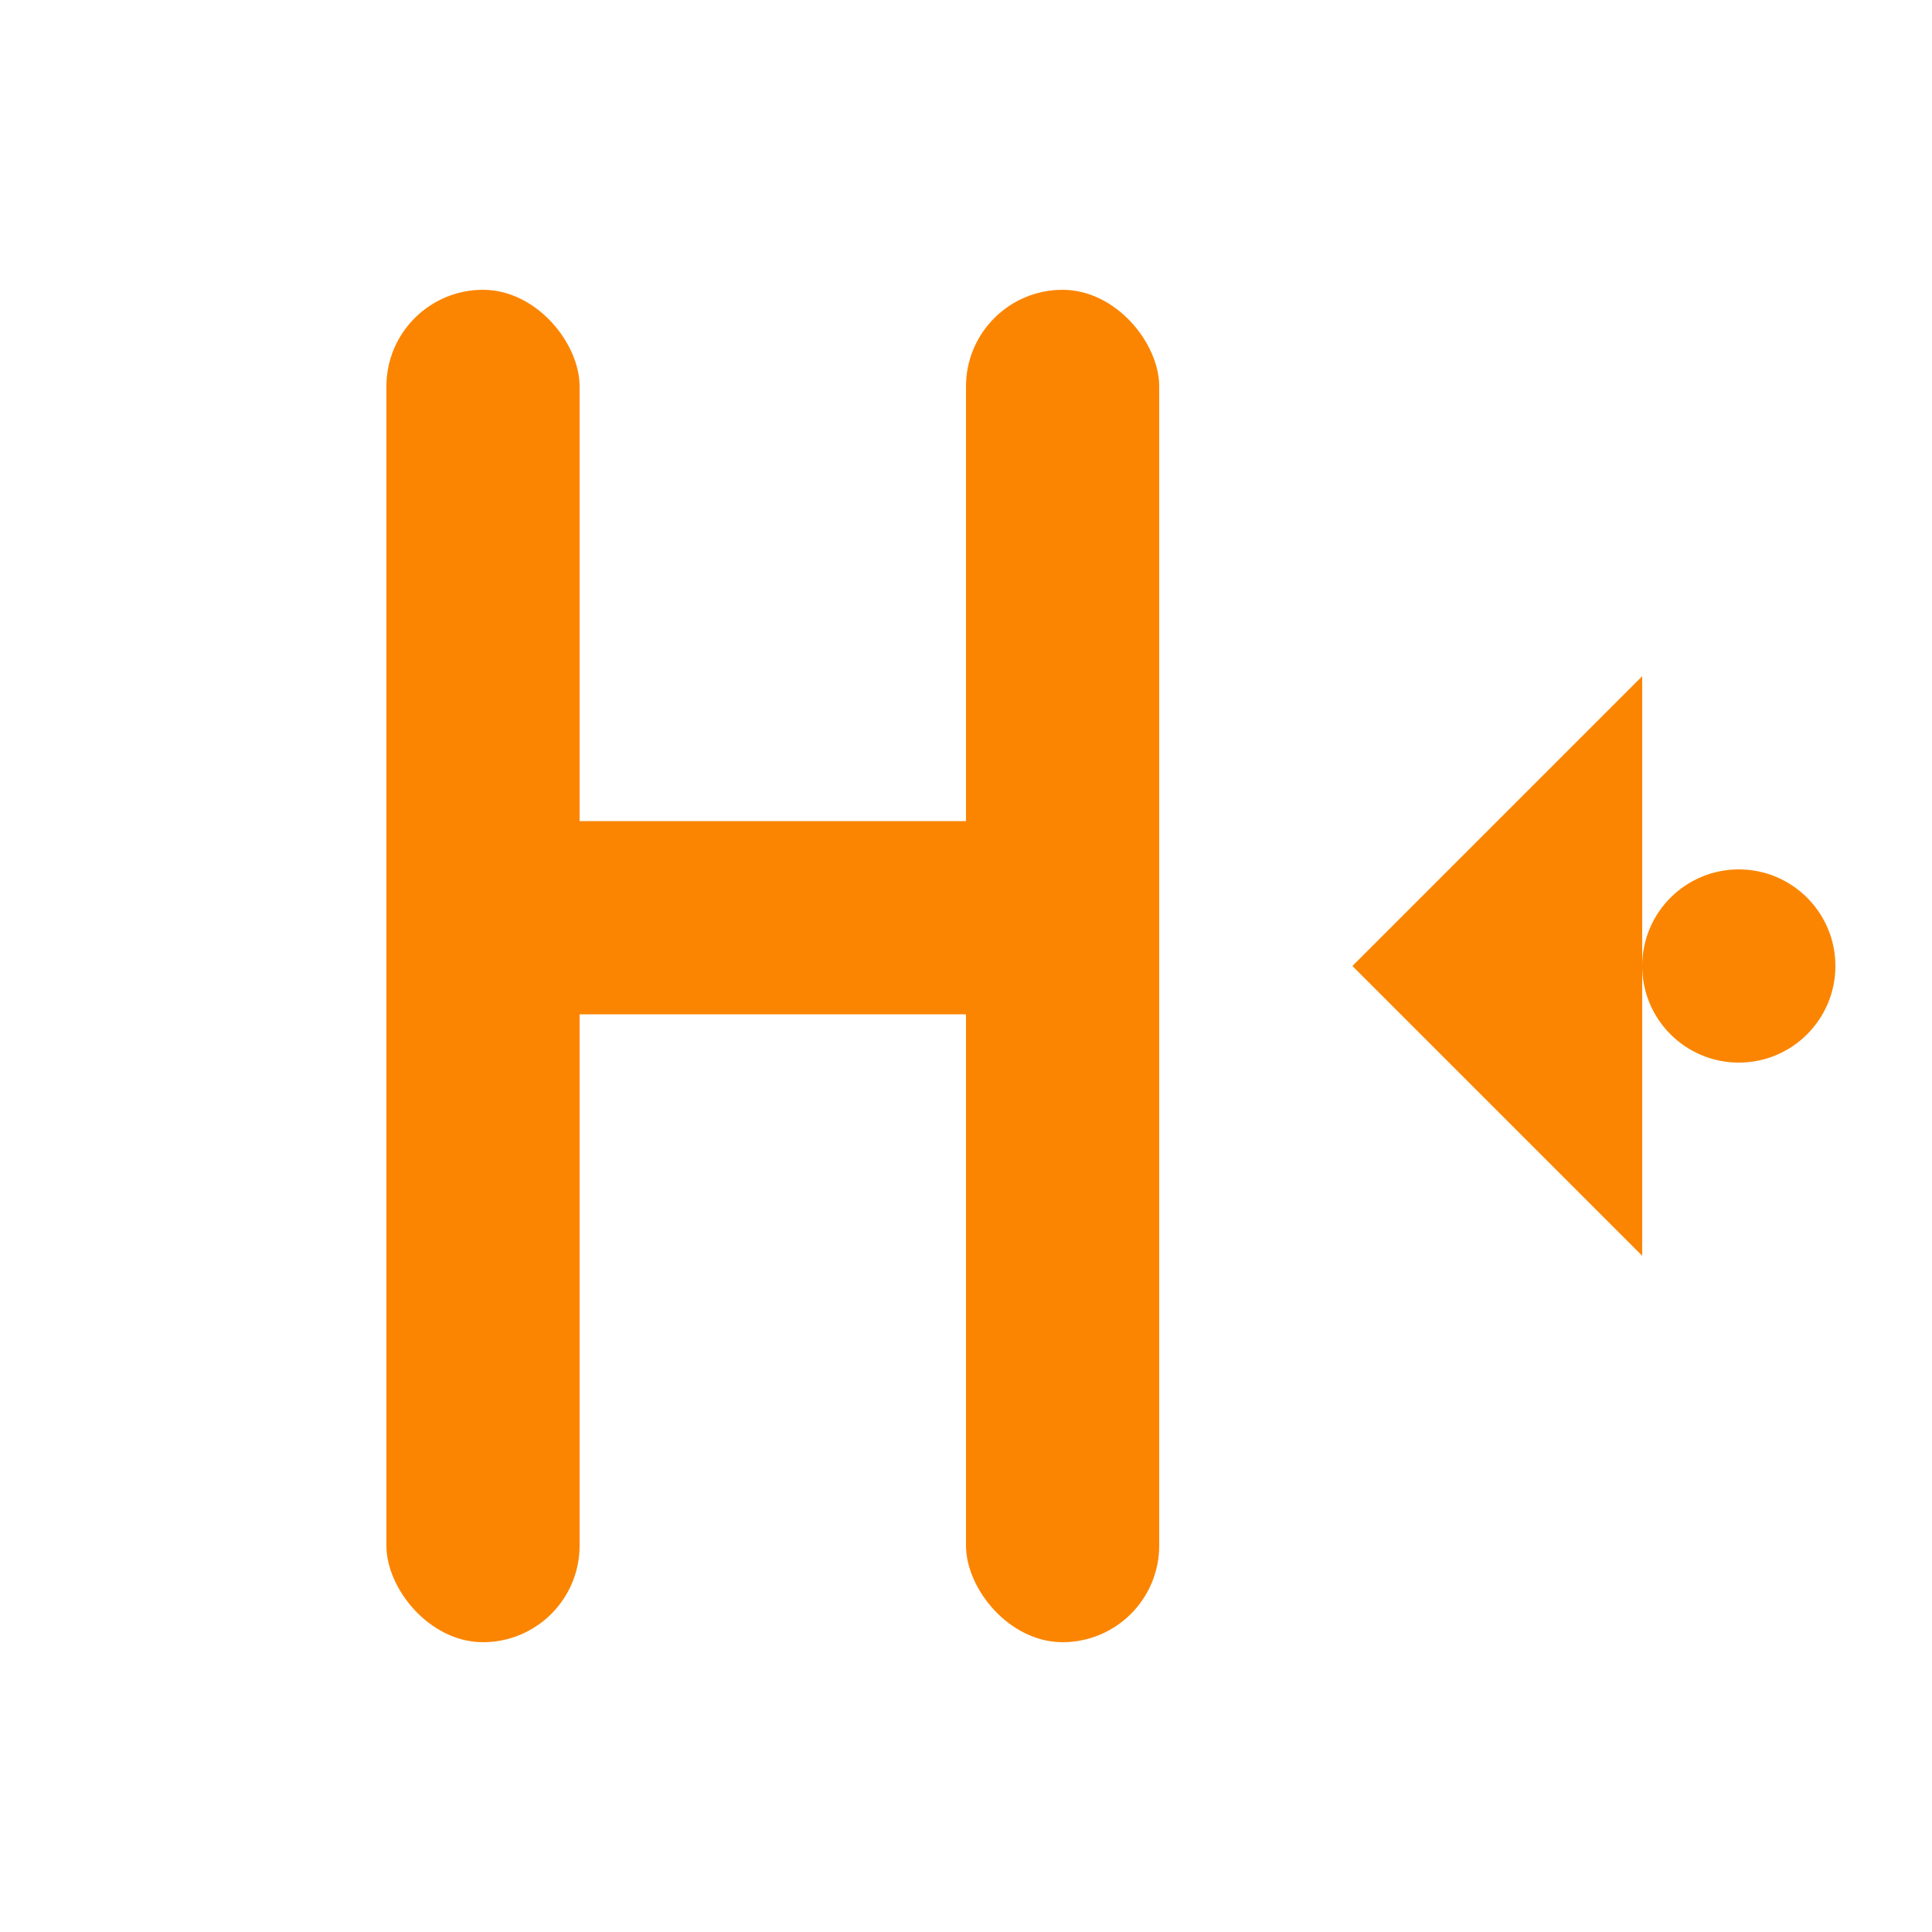
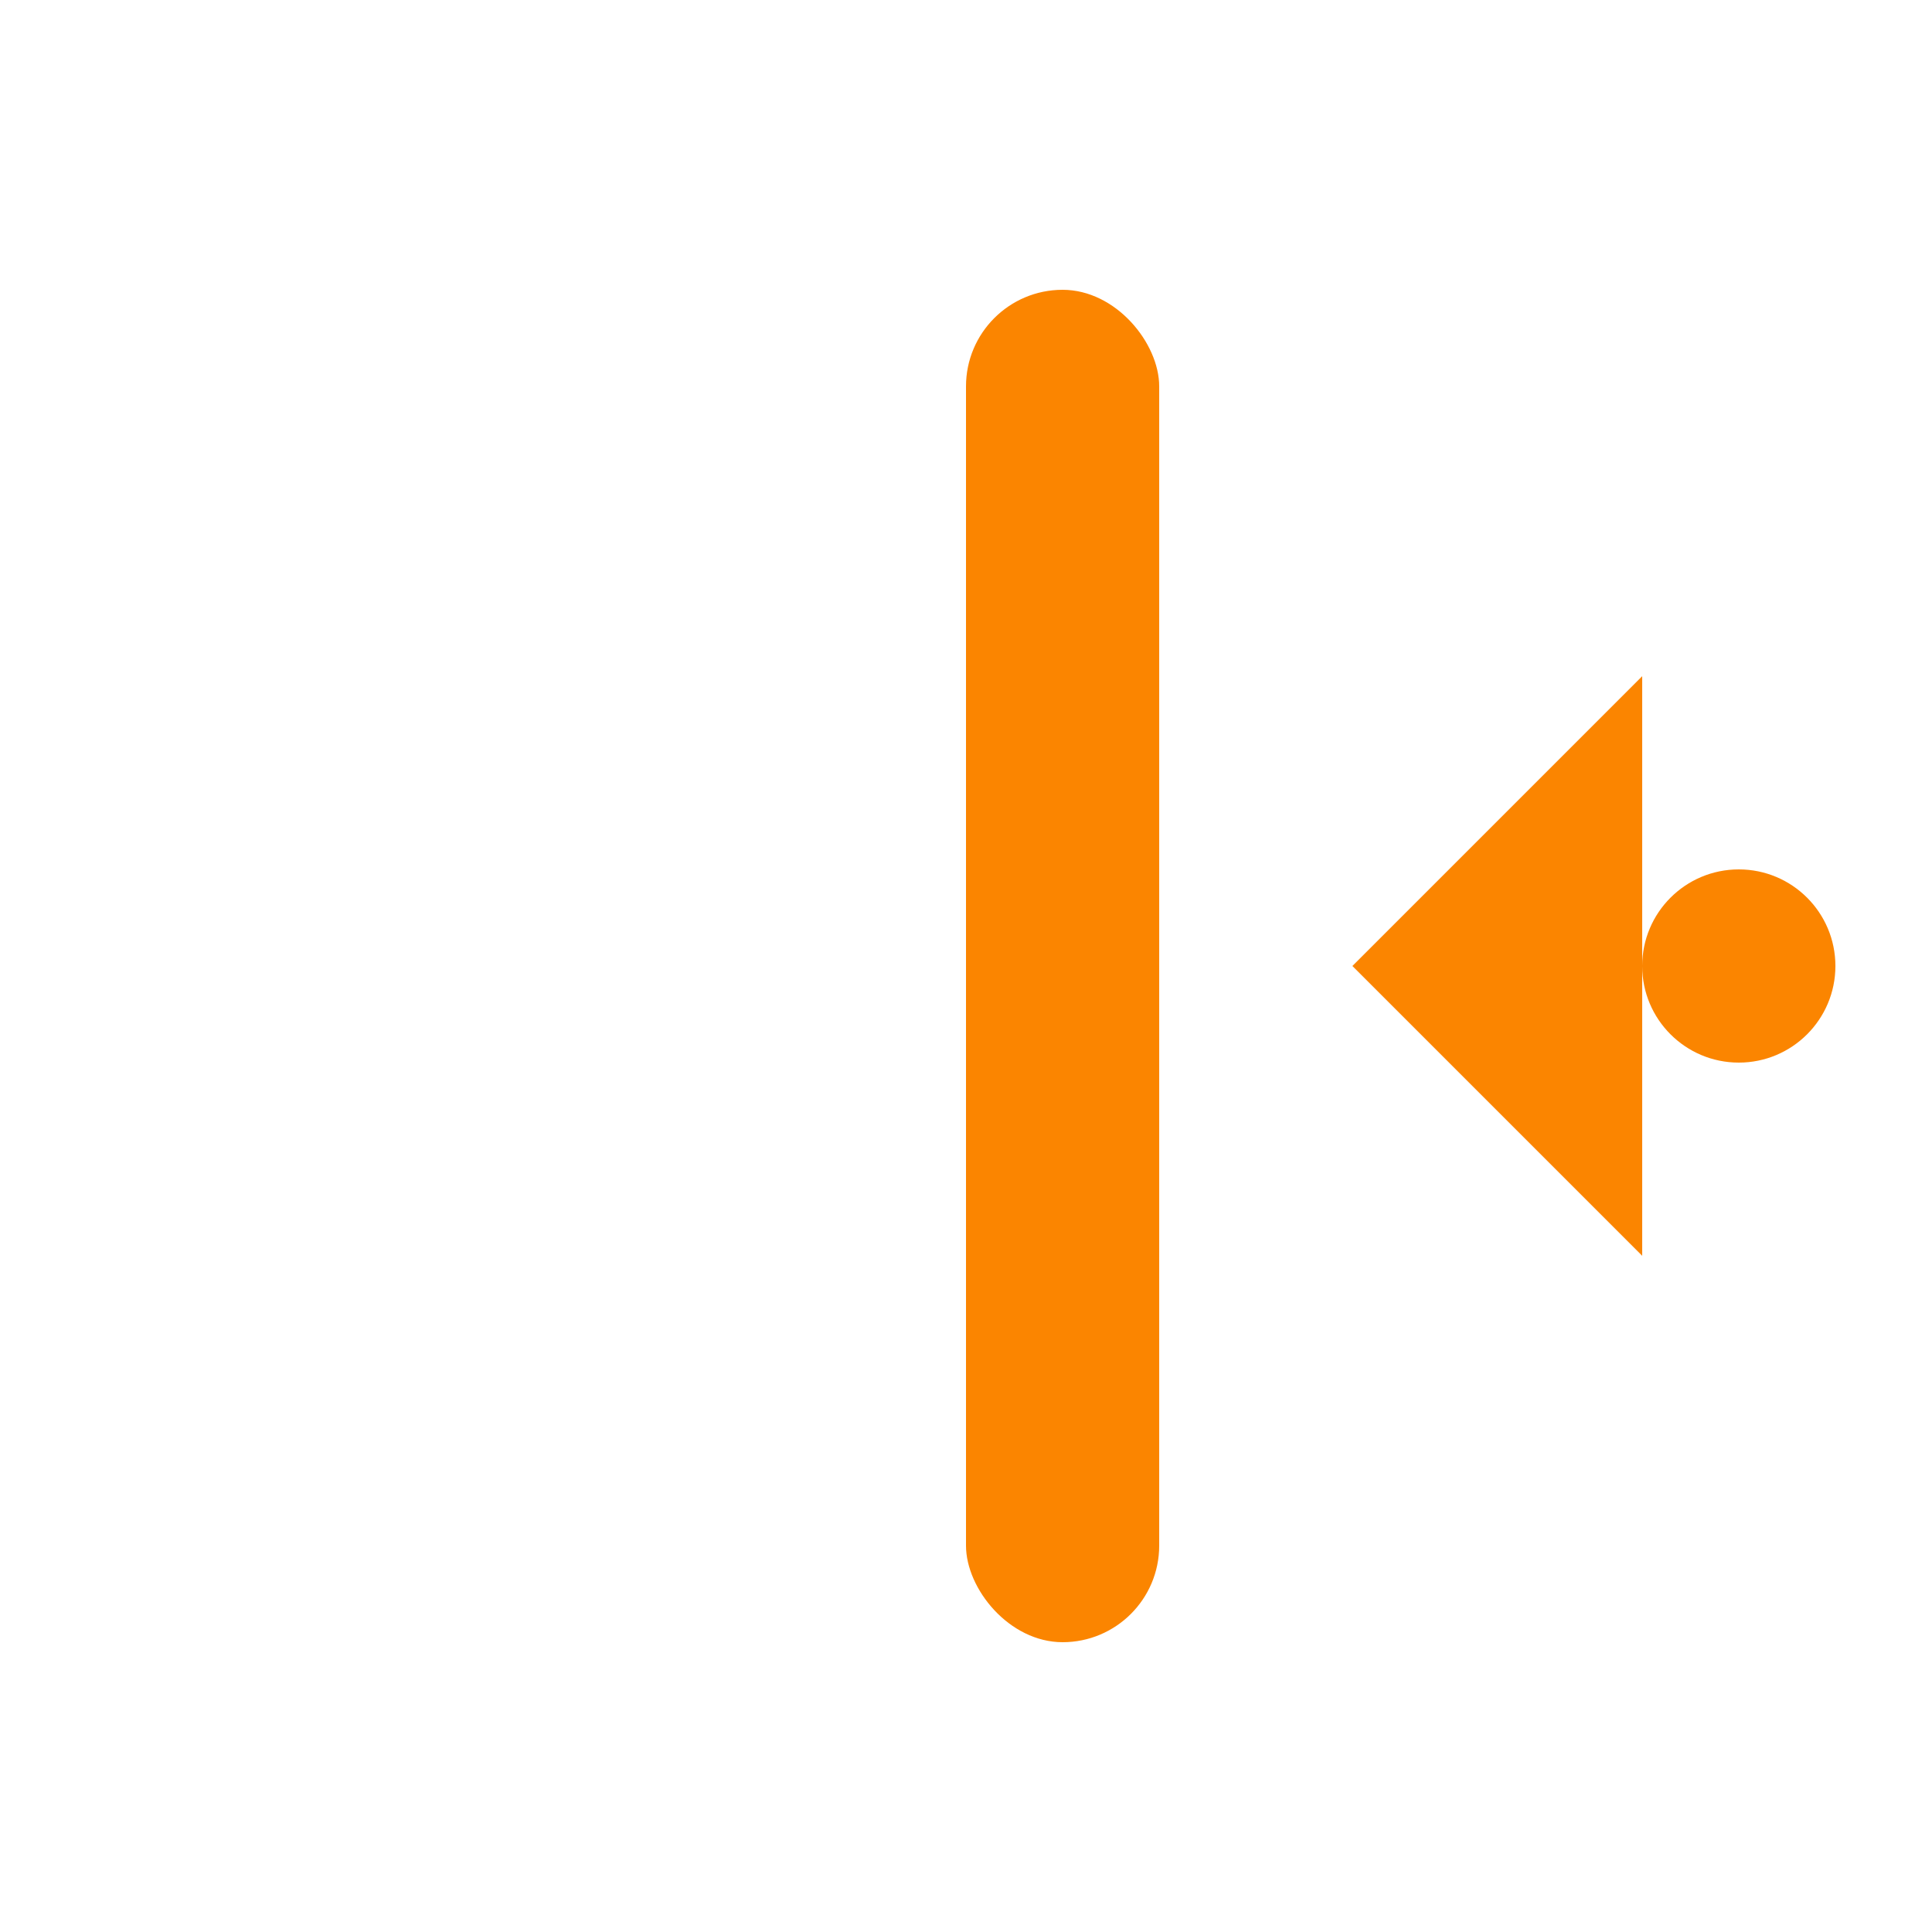
<svg xmlns="http://www.w3.org/2000/svg" width="40" height="40" viewBox="0 0 40 40" fill="none">
-   <rect x="8" y="6" width="4" height="28" rx="2" fill="#FB8500" />
  <rect x="20" y="6" width="4" height="28" rx="2" fill="#FB8500" />
-   <rect x="8" y="17" width="16" height="4" rx="2" fill="#FB8500" />
-   <path d="M28 20L34 14L34 26L28 20Z" fill="#FB8500" />
+   <path d="M28 20L34 14L34 26Z" fill="#FB8500" />
  <circle cx="36" cy="20" r="2" fill="#FB8500" />
</svg>